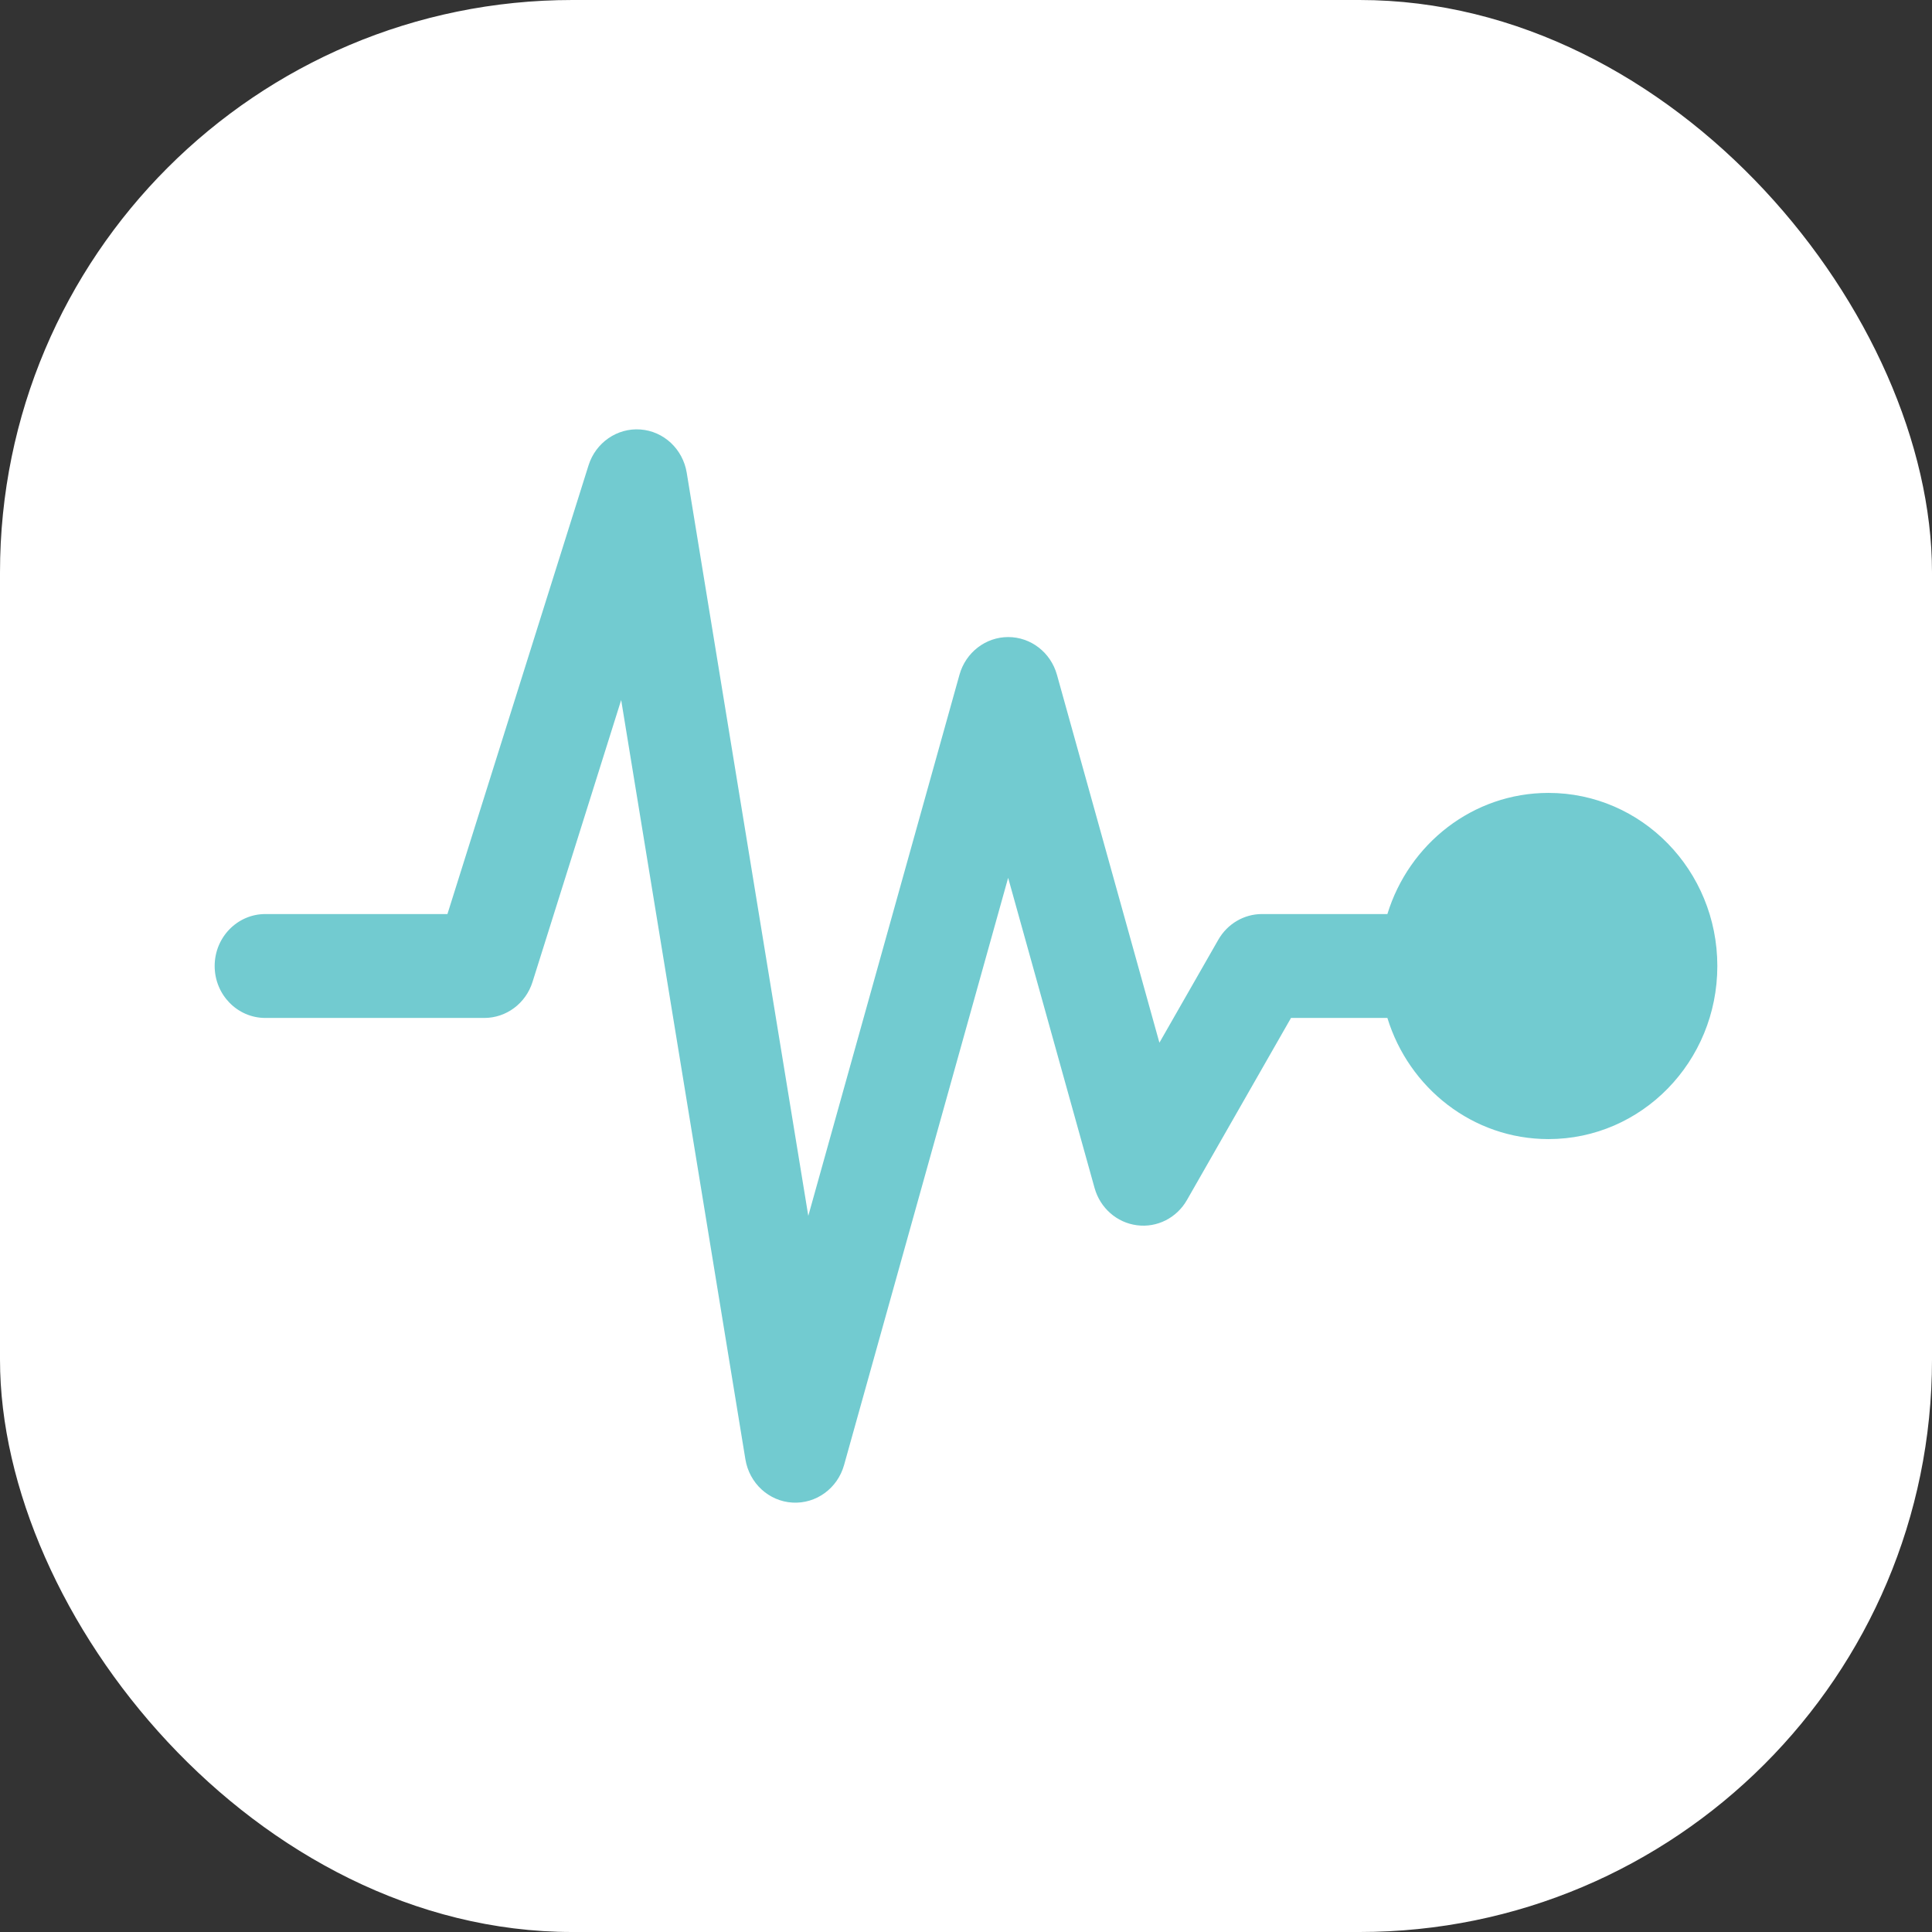
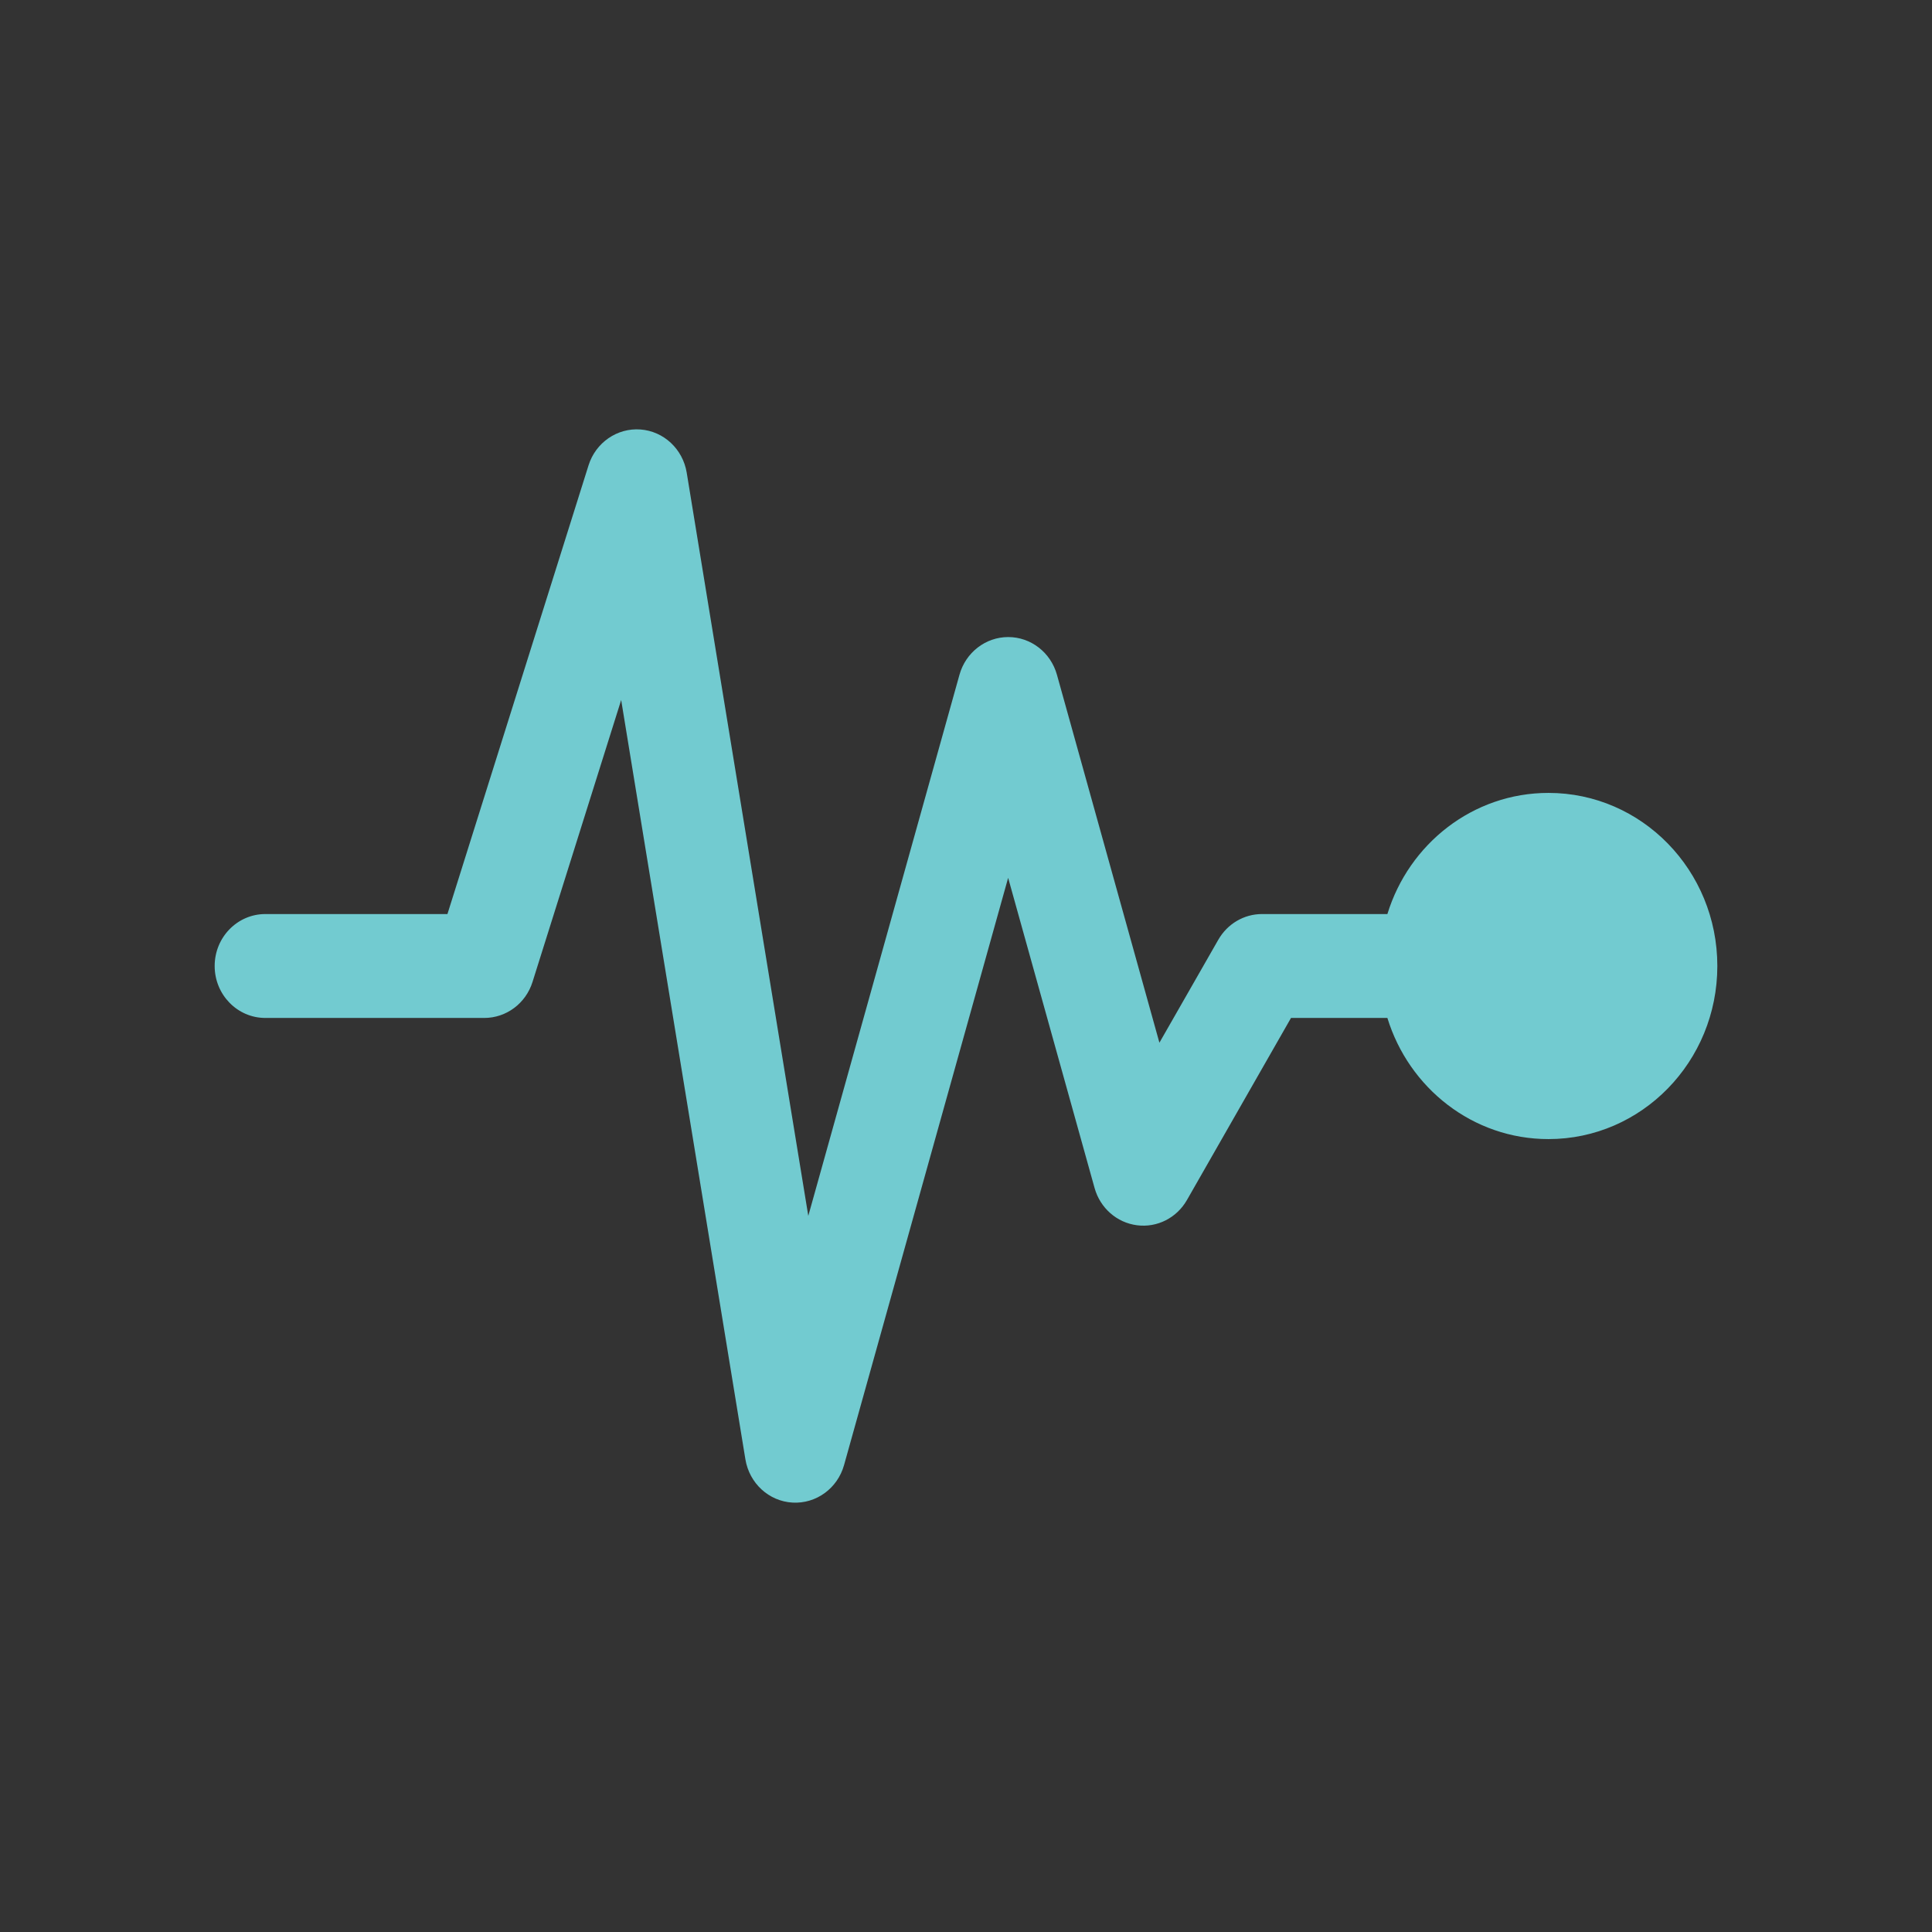
<svg xmlns="http://www.w3.org/2000/svg" width="27" height="27" viewBox="0 0 27 27" fill="none">
  <rect x="0" y="0" width="27" height="27" fill="#333333" stroke="none" />
-   <rect width="27" height="27" rx="8" fill="white" />
  <path d="M8.95 6.002C9.276 6.026 9.543 6.276 9.597 6.606L11.296 16.992L13.409 9.429C13.496 9.118 13.774 8.903 14.09 8.903C14.406 8.903 14.684 9.118 14.771 9.43L16.203 14.572L17.026 13.133C17.153 12.911 17.385 12.774 17.636 12.774H19.389C19.69 11.793 20.584 11.081 21.64 11.081C22.944 11.081 24 12.164 24 13.5C24 14.836 22.944 15.919 21.64 15.919C20.584 15.919 19.69 15.207 19.389 14.226H18.042L16.588 16.77C16.445 17.021 16.17 17.16 15.889 17.123C15.608 17.087 15.375 16.882 15.297 16.603L14.089 12.268L11.796 20.474C11.705 20.8 11.406 21.018 11.075 20.999C10.745 20.98 10.472 20.729 10.417 20.394L8.681 9.783L7.442 13.723C7.348 14.023 7.075 14.226 6.768 14.226H3.708C3.317 14.226 3 13.901 3 13.5C3 13.099 3.317 12.774 3.708 12.774H6.253L8.225 6.503C8.325 6.185 8.625 5.978 8.95 6.002Z" fill="#72CBD0" />
</svg>